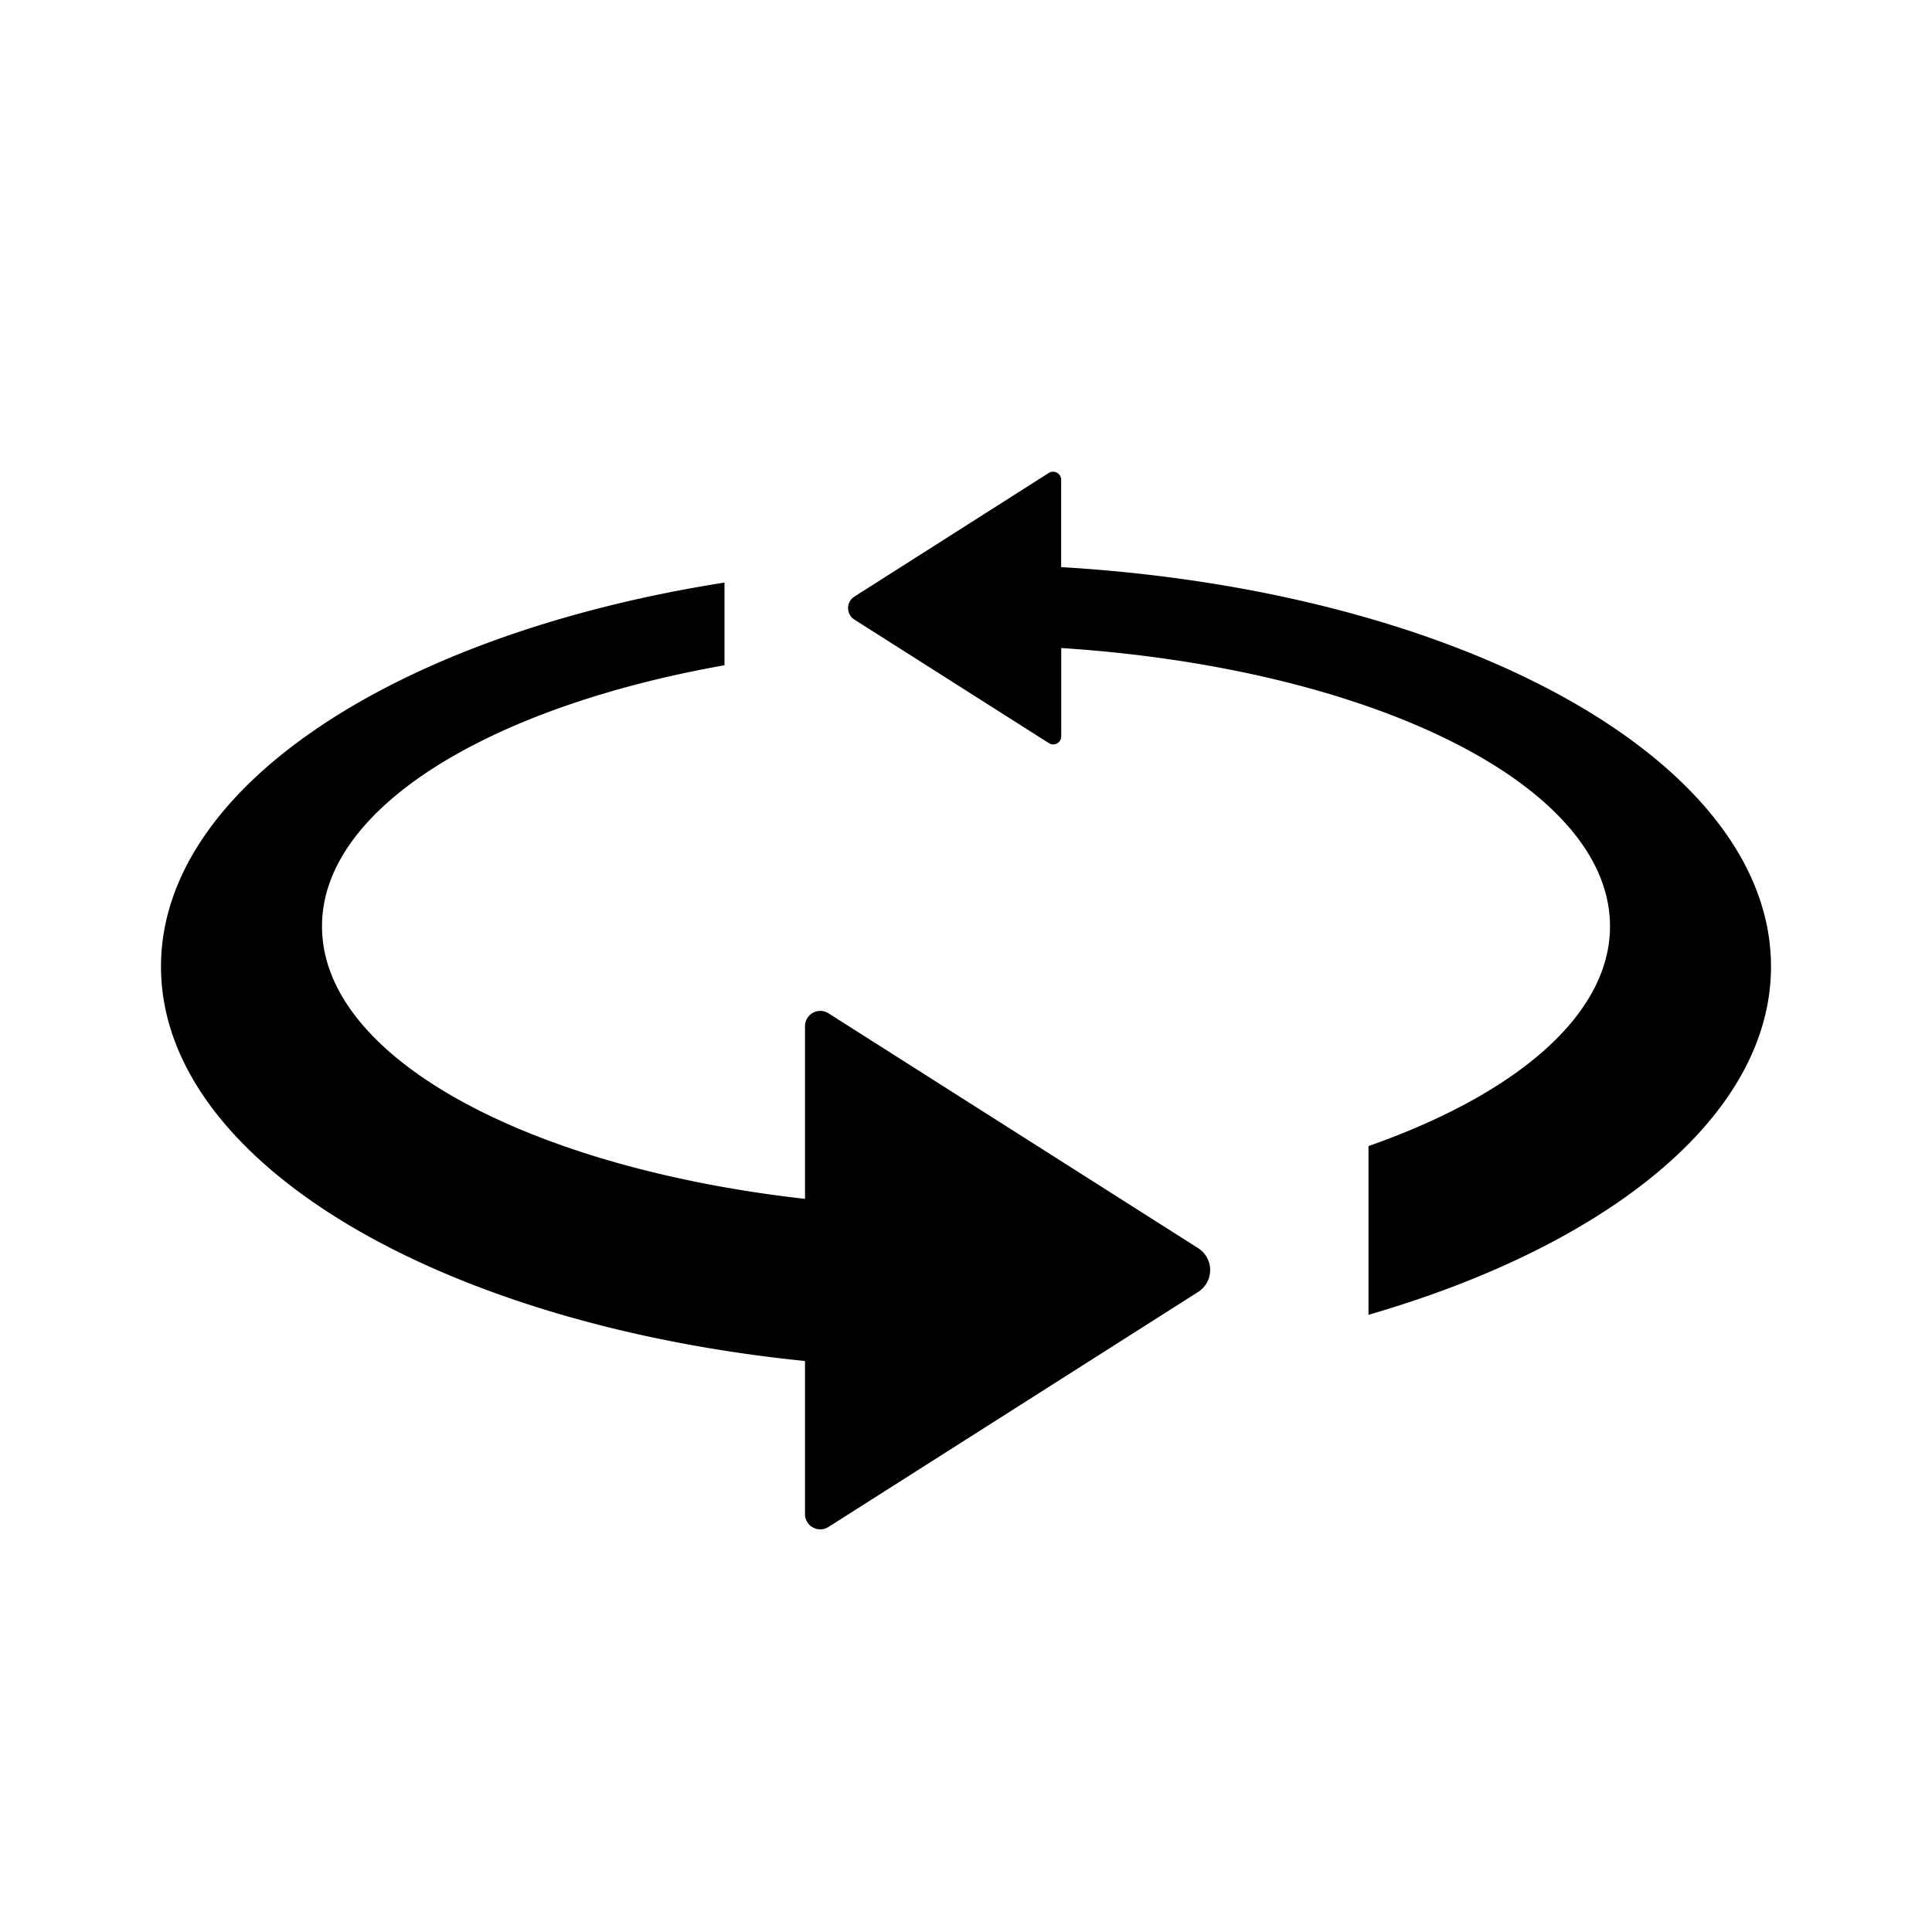
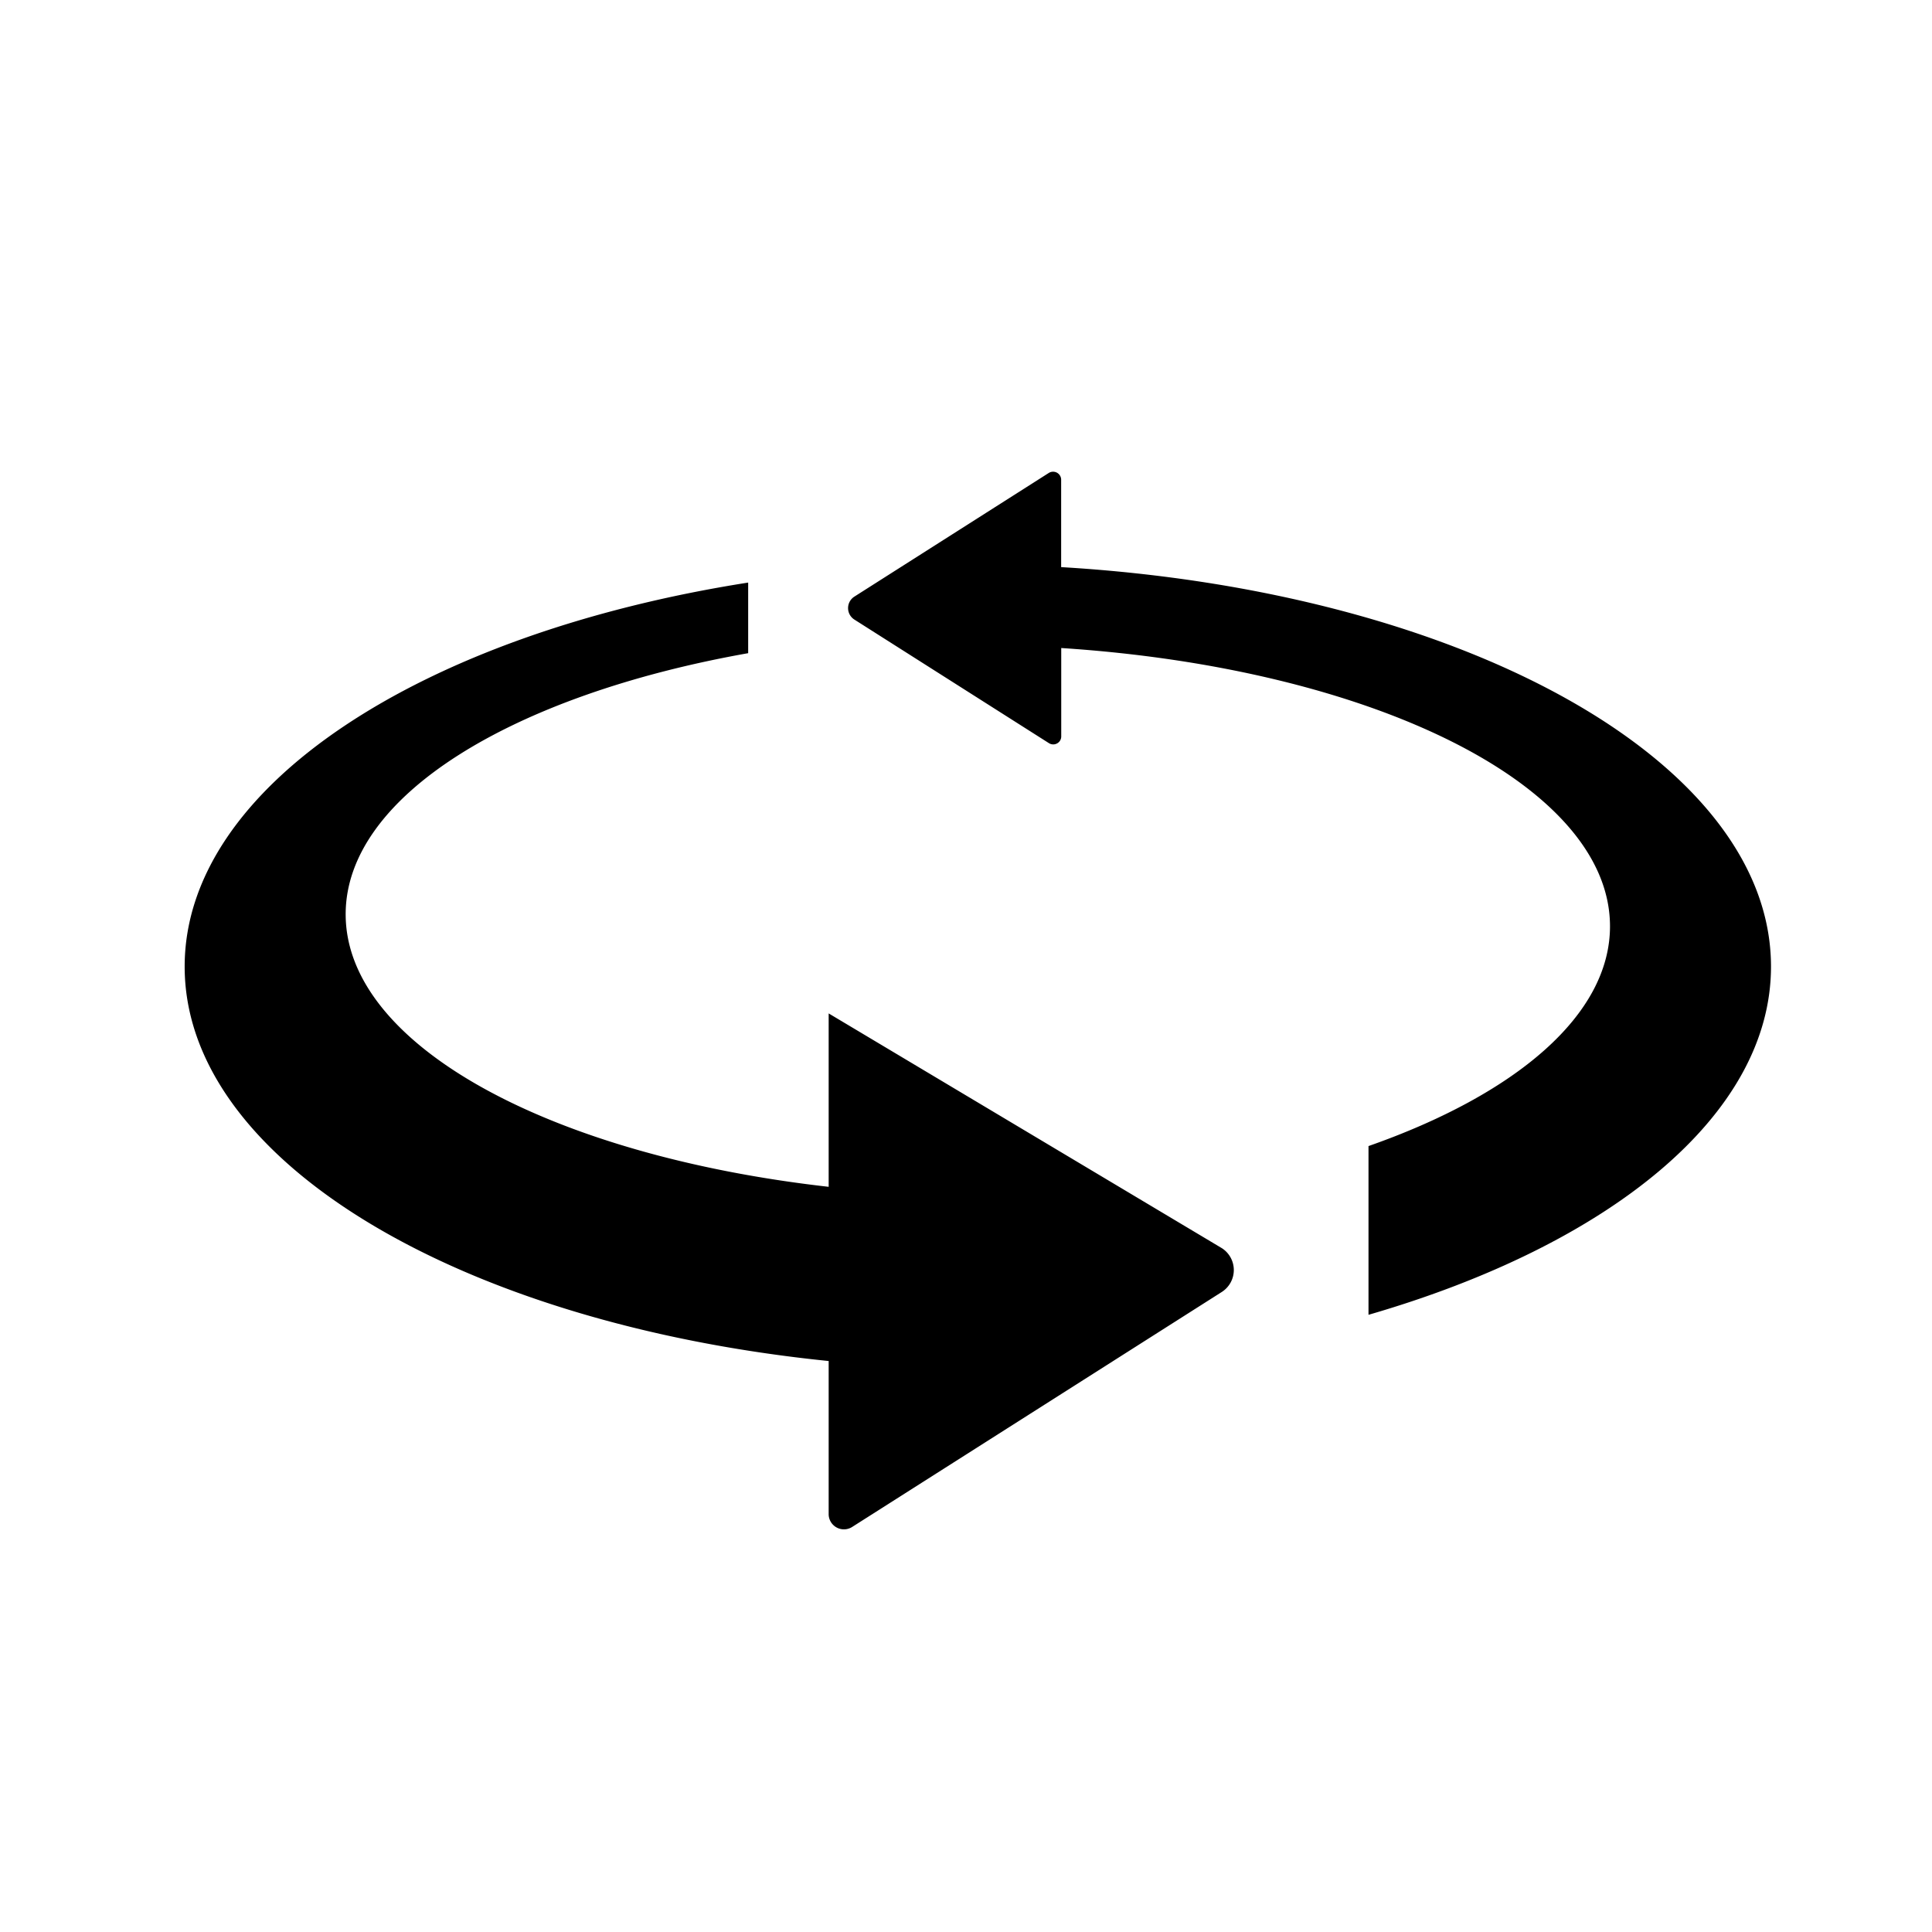
<svg xmlns="http://www.w3.org/2000/svg" viewBox="0 0 24 24">
-   <path d="M10.294 12.589a.19.19 0 0 0-.264.056.19.19 0 0 0-.03.094v2.154c-3.449-.39-6-1.755-6-3.386 0-1.467 2.07-2.723 5-3.243V7.237c-4.057.637-7 2.532-7 4.77 0 2.42 3.436 4.437 8 4.9v1.91a.19.19 0 0 0 .294.15l4.59-2.918a.323.323 0 0 0 0-.544zm2.888-5.544v-1.09a.1.1 0 0 0-.105-.095.1.1 0 0 0-.05.016l-2.413 1.535a.169.169 0 0 0 0 .286l2.415 1.534a.1.1 0 0 0 .139-.03.1.1 0 0 0 .015-.05V8.05C17.038 8.3 20 9.75 20 11.507c0 1.105-1.173 2.089-3 2.73v2.096c2.986-.865 5-2.476 5-4.326 0-2.56-3.853-4.669-8.818-4.962z" />
+   <path d="M10.294 12.589v2.154c-3.449-.39-6-1.755-6-3.386 0-1.467 2.07-2.723 5-3.243V7.237c-4.057.637-7 2.532-7 4.77 0 2.42 3.436 4.437 8 4.9v1.91a.19.19 0 0 0 .294.15l4.59-2.918a.323.323 0 0 0 0-.544zm2.888-5.544v-1.09a.1.1 0 0 0-.105-.095.1.1 0 0 0-.05.016l-2.413 1.535a.169.169 0 0 0 0 .286l2.415 1.534a.1.1 0 0 0 .139-.03.1.1 0 0 0 .015-.05V8.05C17.038 8.3 20 9.75 20 11.507c0 1.105-1.173 2.089-3 2.73v2.096c2.986-.865 5-2.476 5-4.326 0-2.56-3.853-4.669-8.818-4.962z" />
</svg>